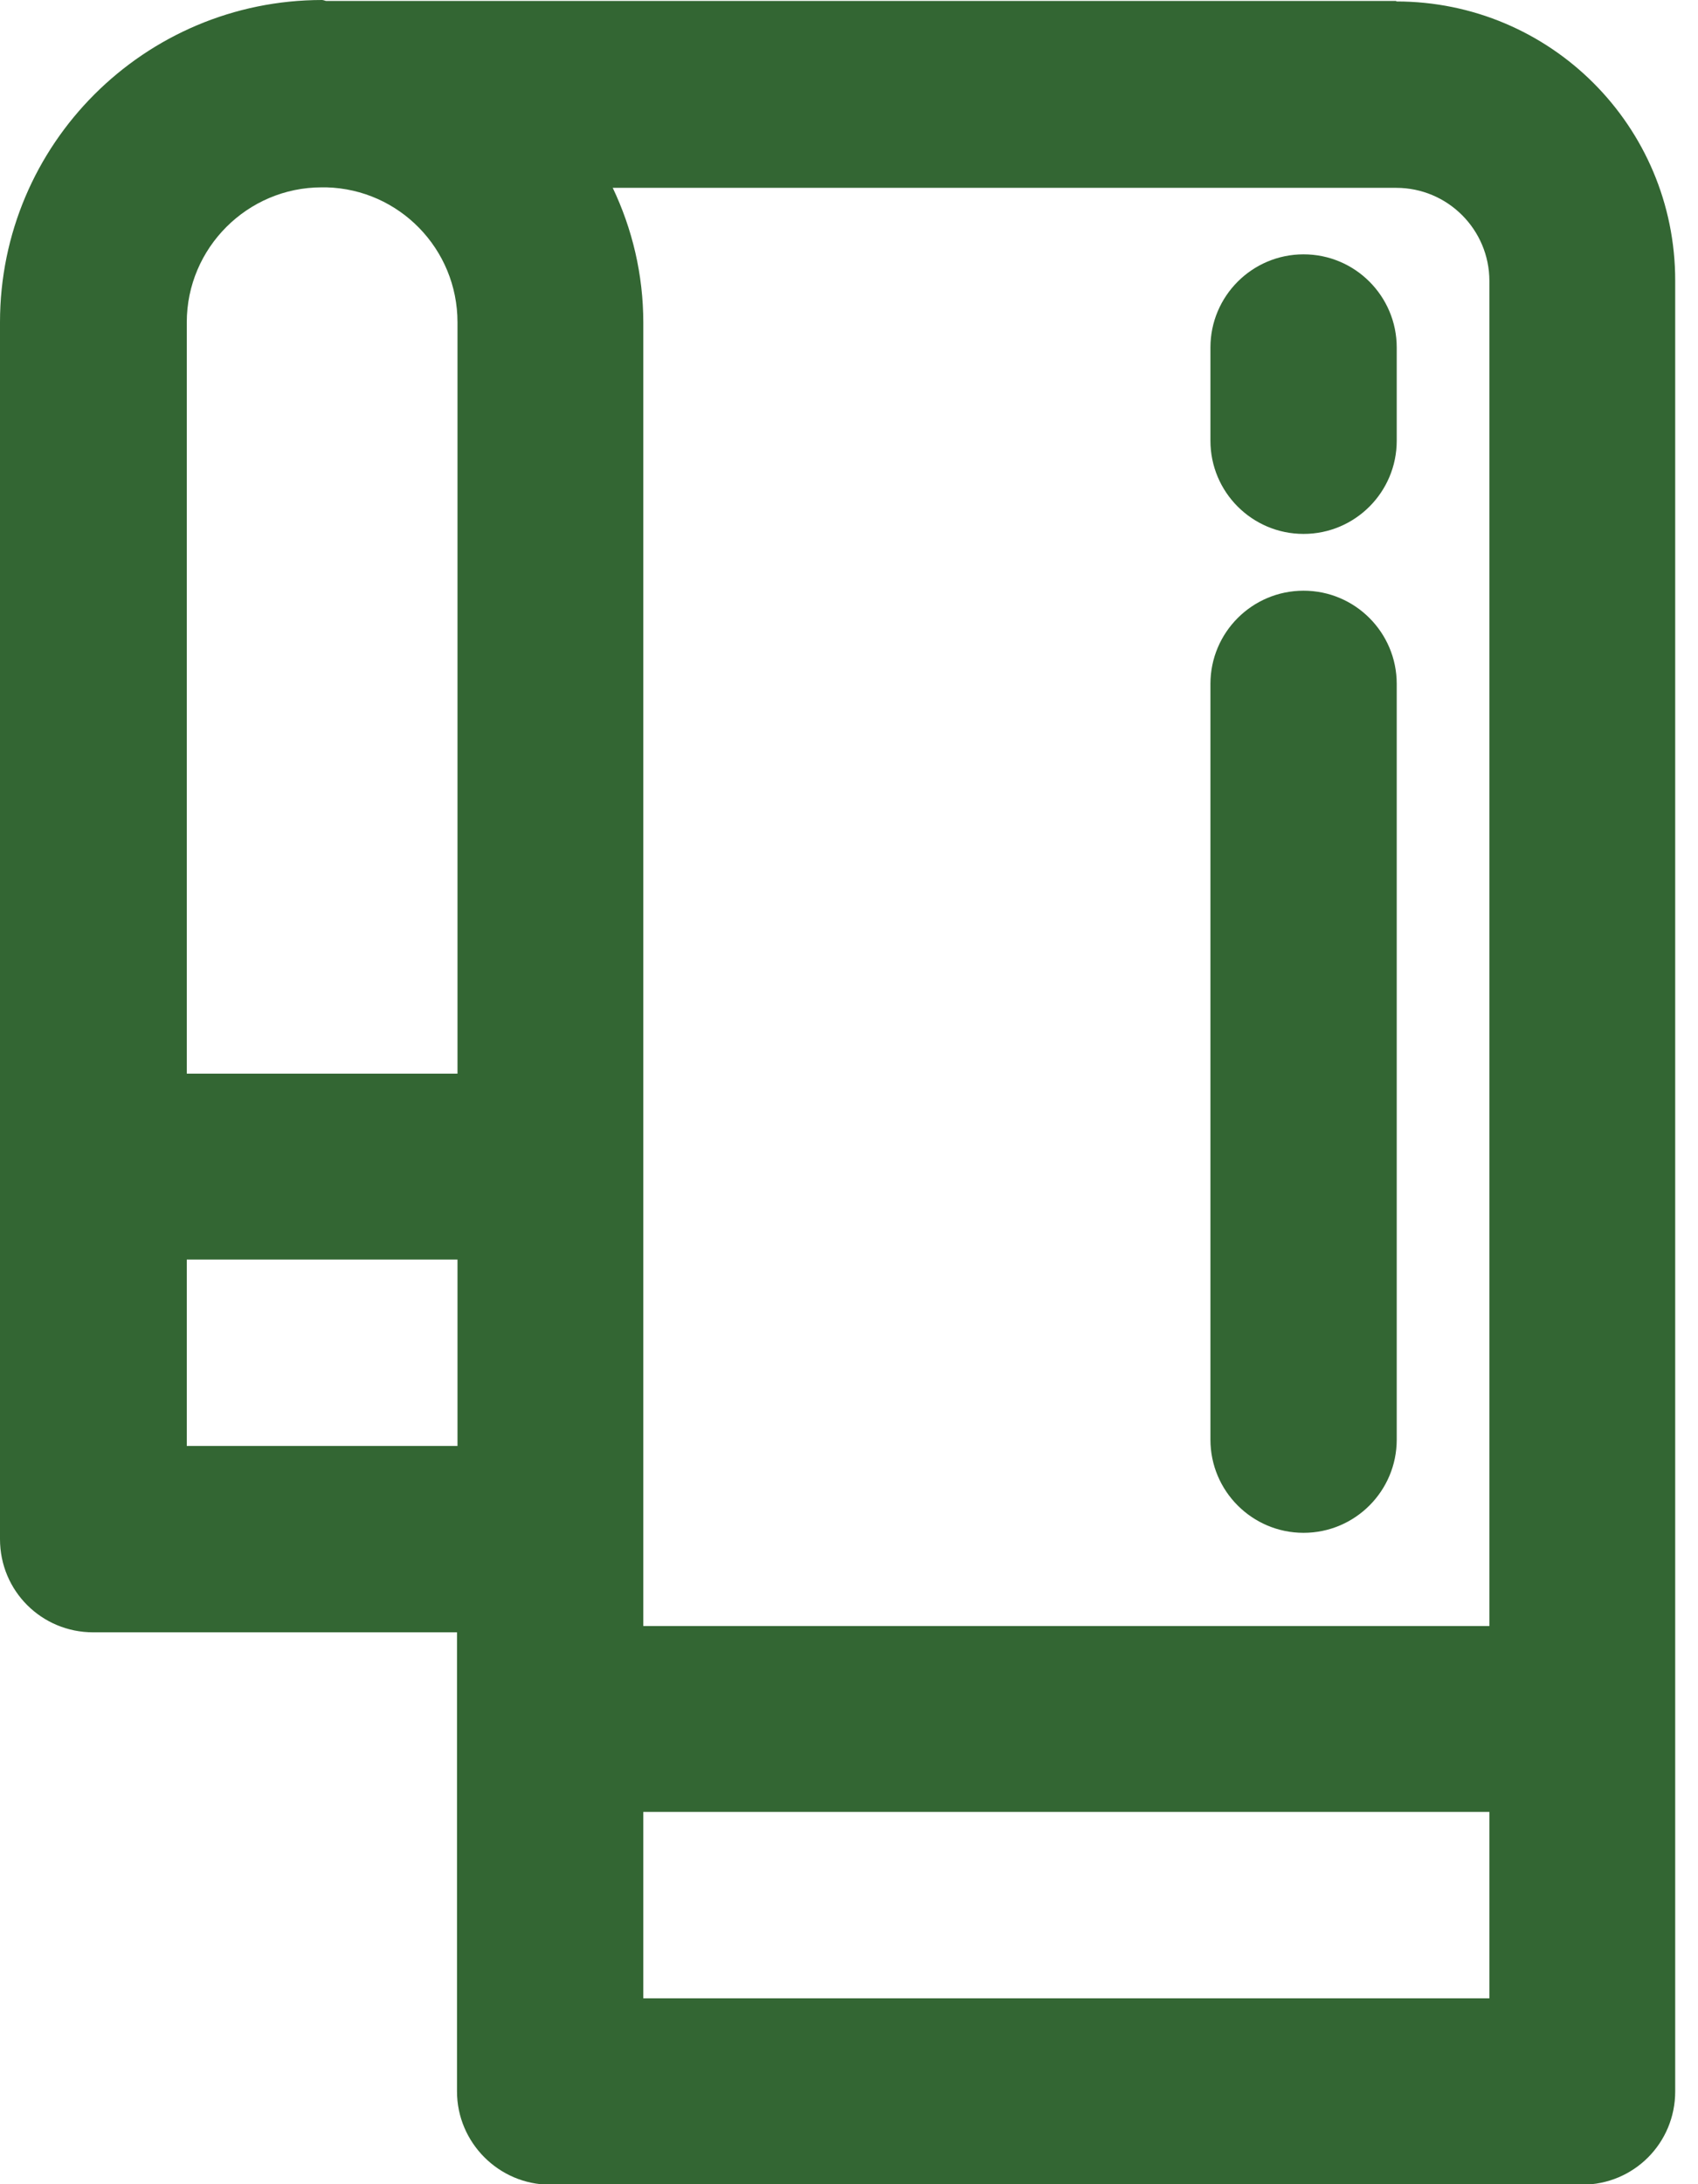
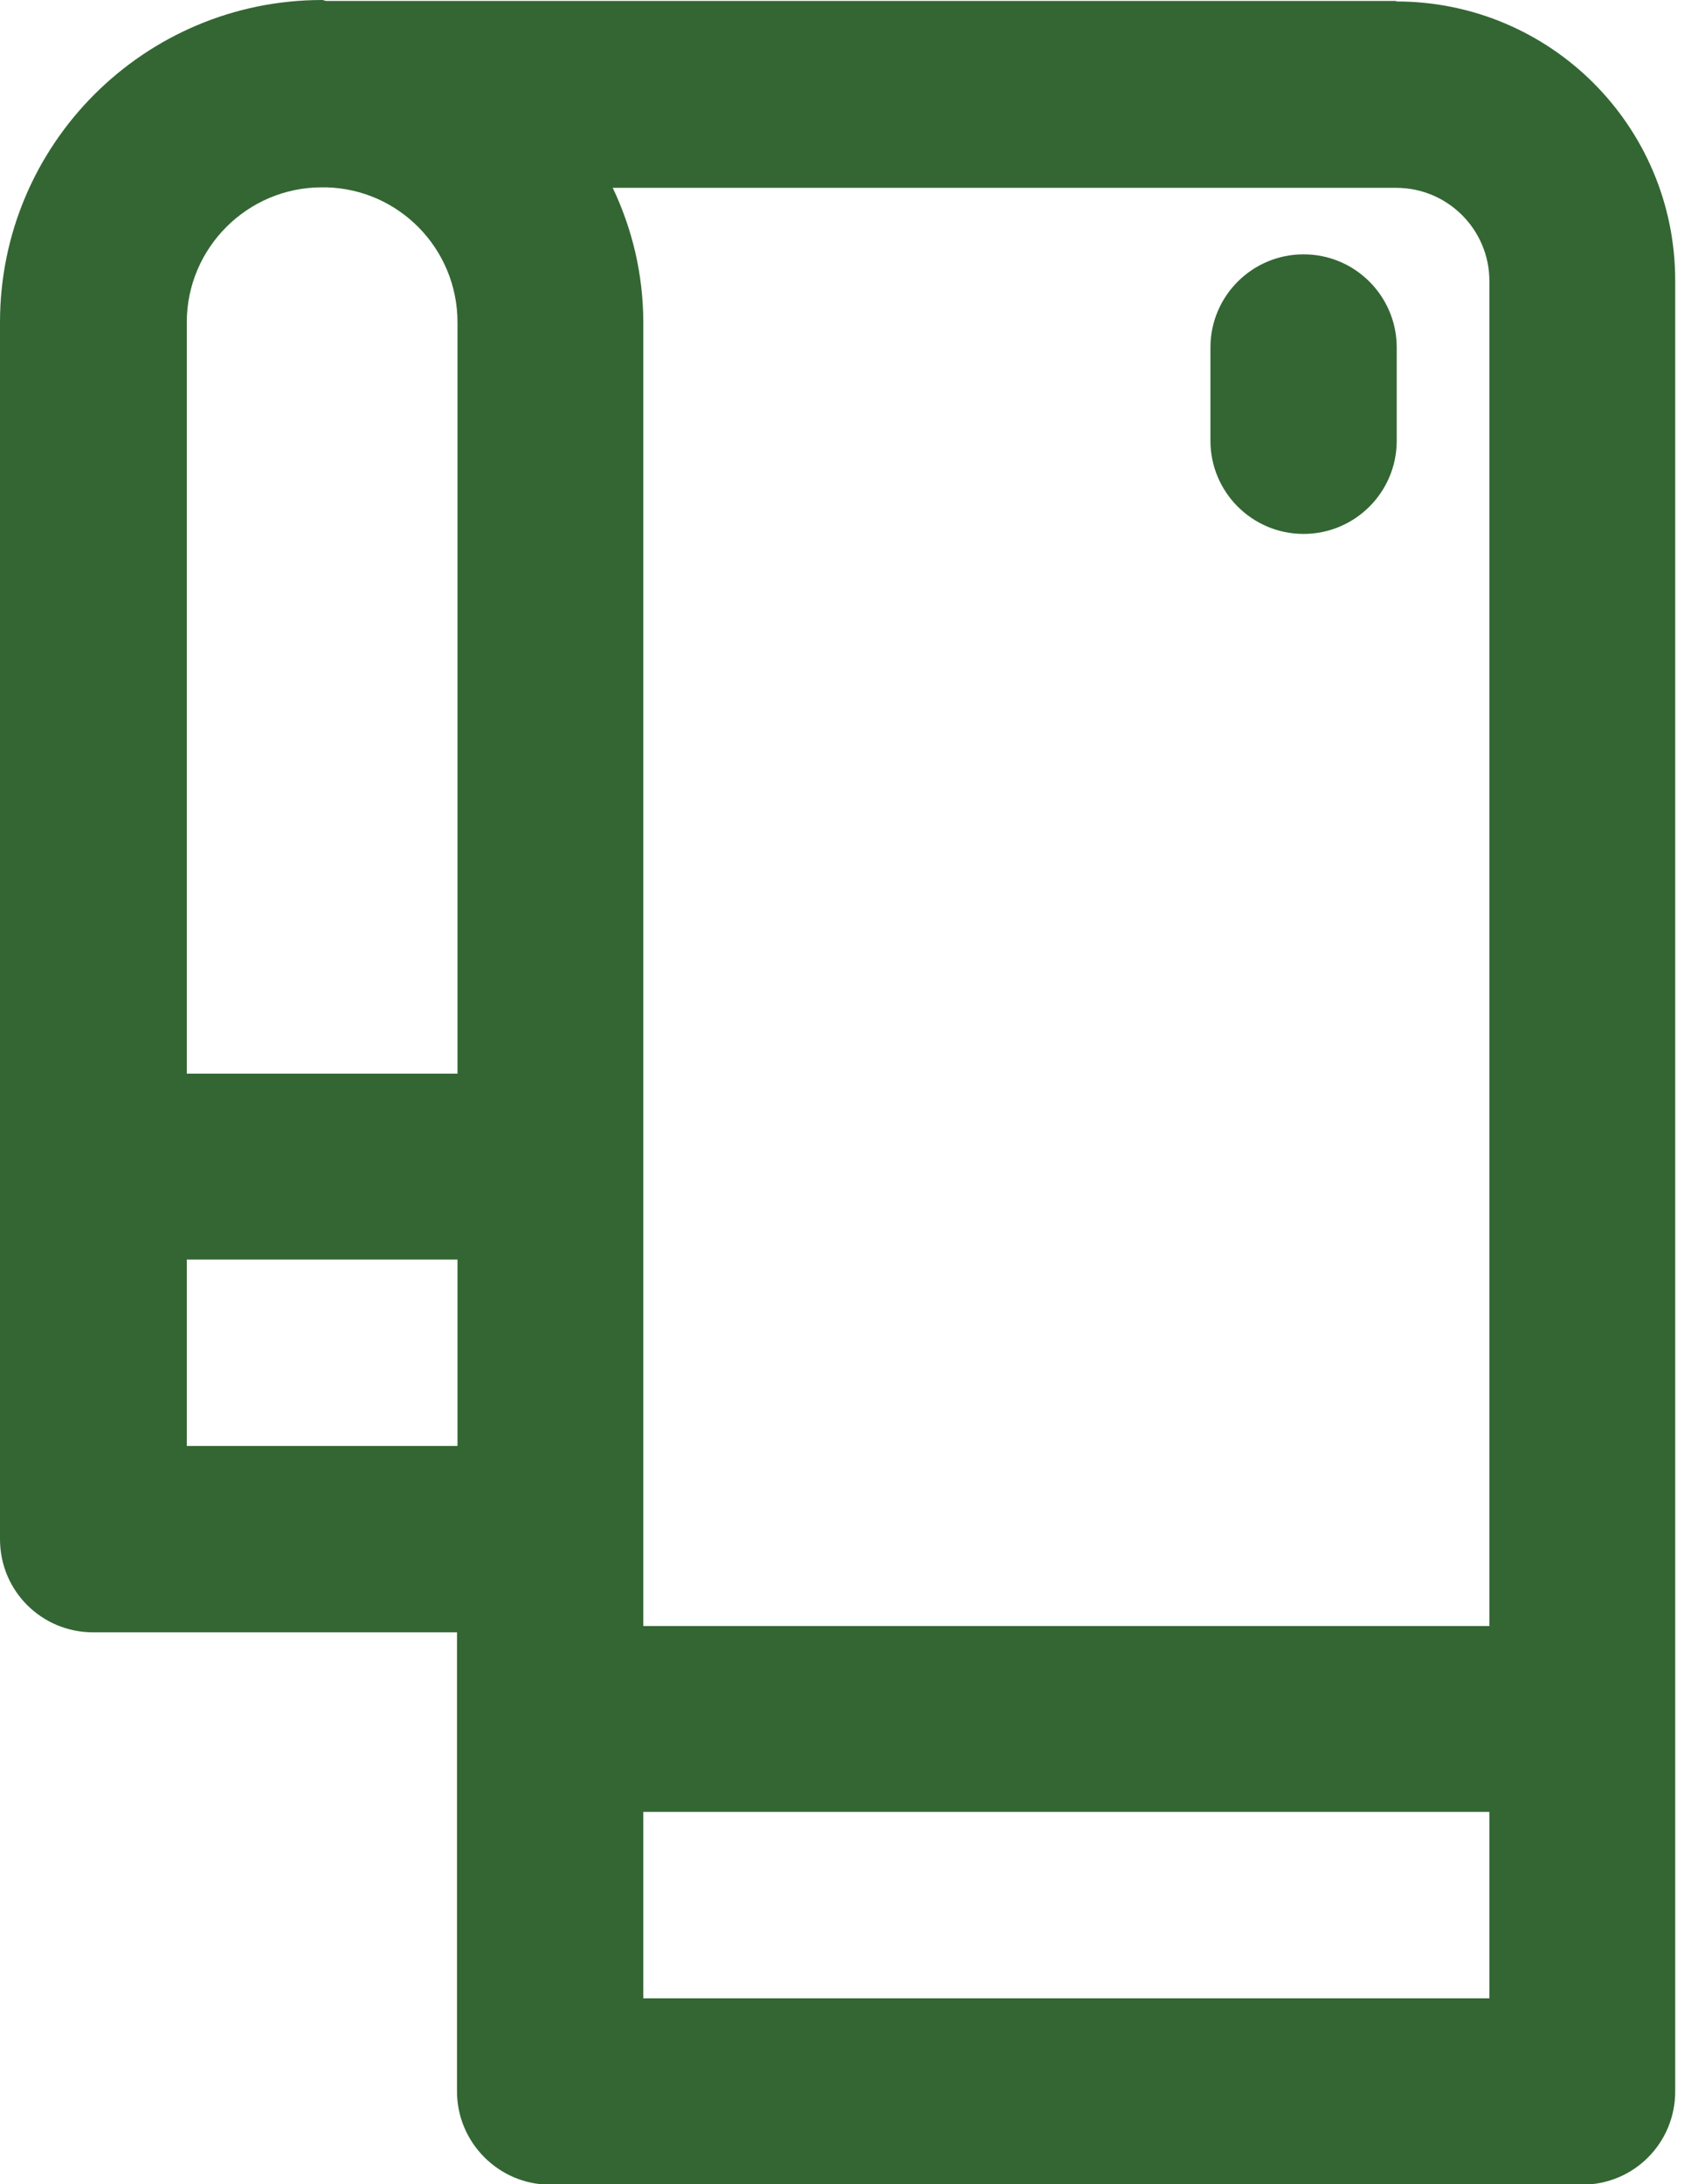
<svg xmlns="http://www.w3.org/2000/svg" width="35" height="45" viewBox="0 0 35 45" fill="none">
-   <path d="M26.87 31.58C27.93 31.58 28.79 30.72 28.79 29.66V14.09C28.79 13.03 27.93 12.17 26.87 12.17C25.81 12.17 24.95 13.03 24.95 14.09V29.66C24.95 30.72 25.81 31.58 26.87 31.58Z" fill="#336633" />
  <path d="M26.87 11C27.93 11 28.79 10.14 28.79 9.08V7.16C28.79 6.1 27.93 5.24 26.87 5.24C25.81 5.24 24.95 6.1 24.95 7.16V9.08C24.95 10.14 25.81 11 26.87 11Z" fill="#336633" />
  <path d="M28.78 0.02H6.72C6.72 0.02 6.66 0 6.64 0C2.98 0 0 2.97 0 6.64V31.71C0 32.78 0.86 33.63 1.92 33.63H9.42V43.09C9.42 44.14 10.28 45.01 11.34 45.01H32.61C33.68 45.01 34.53 44.15 34.53 43.09V5.78C34.53 2.6 31.96 0.03 28.78 0.03V0.02ZM9.43 29.79H3.85V25.95H9.43V29.79ZM9.43 22.12H3.85V6.64C3.85 5.11 5.1 3.86 6.63 3.86H6.73C8.23 3.9 9.43 5.13 9.43 6.64V22.12ZM30.7 41.17H13.26V37.33H30.7V41.17ZM30.7 33.5H13.26V6.65C13.26 5.65 13.03 4.71 12.63 3.87H28.78C29.84 3.87 30.7 4.73 30.7 5.79V33.51V33.5Z" fill="#336633" />
</svg>